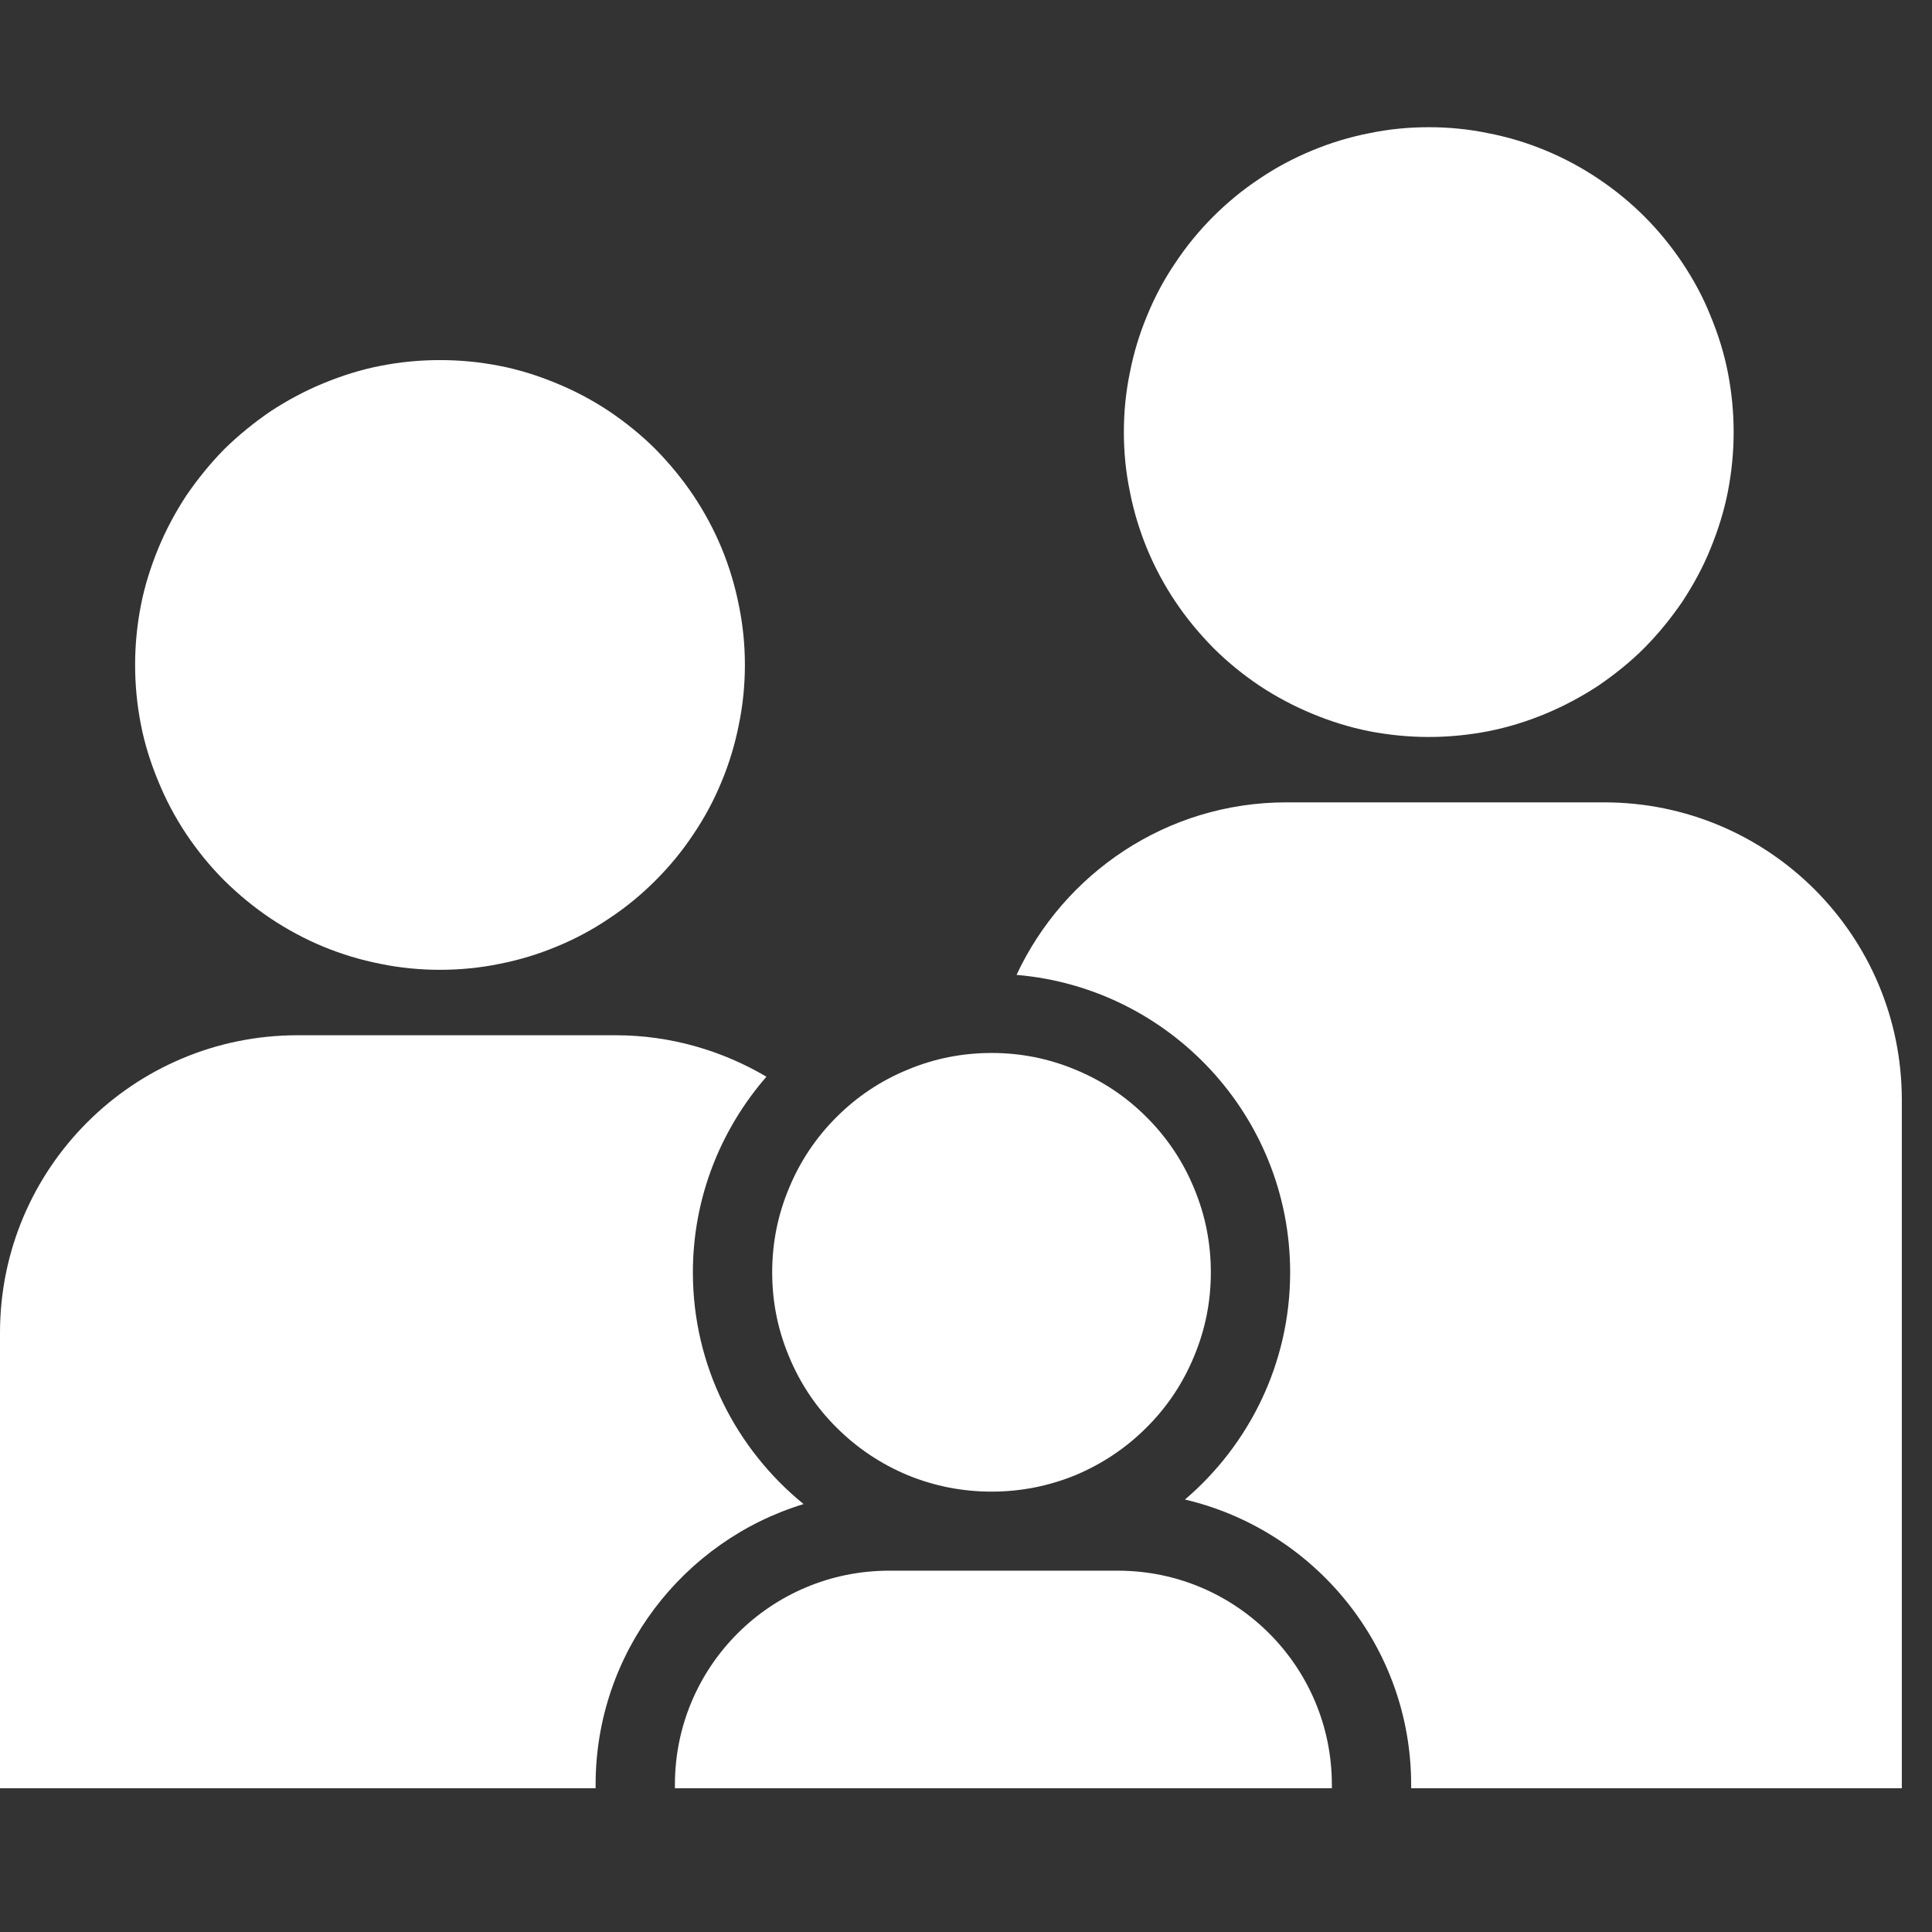
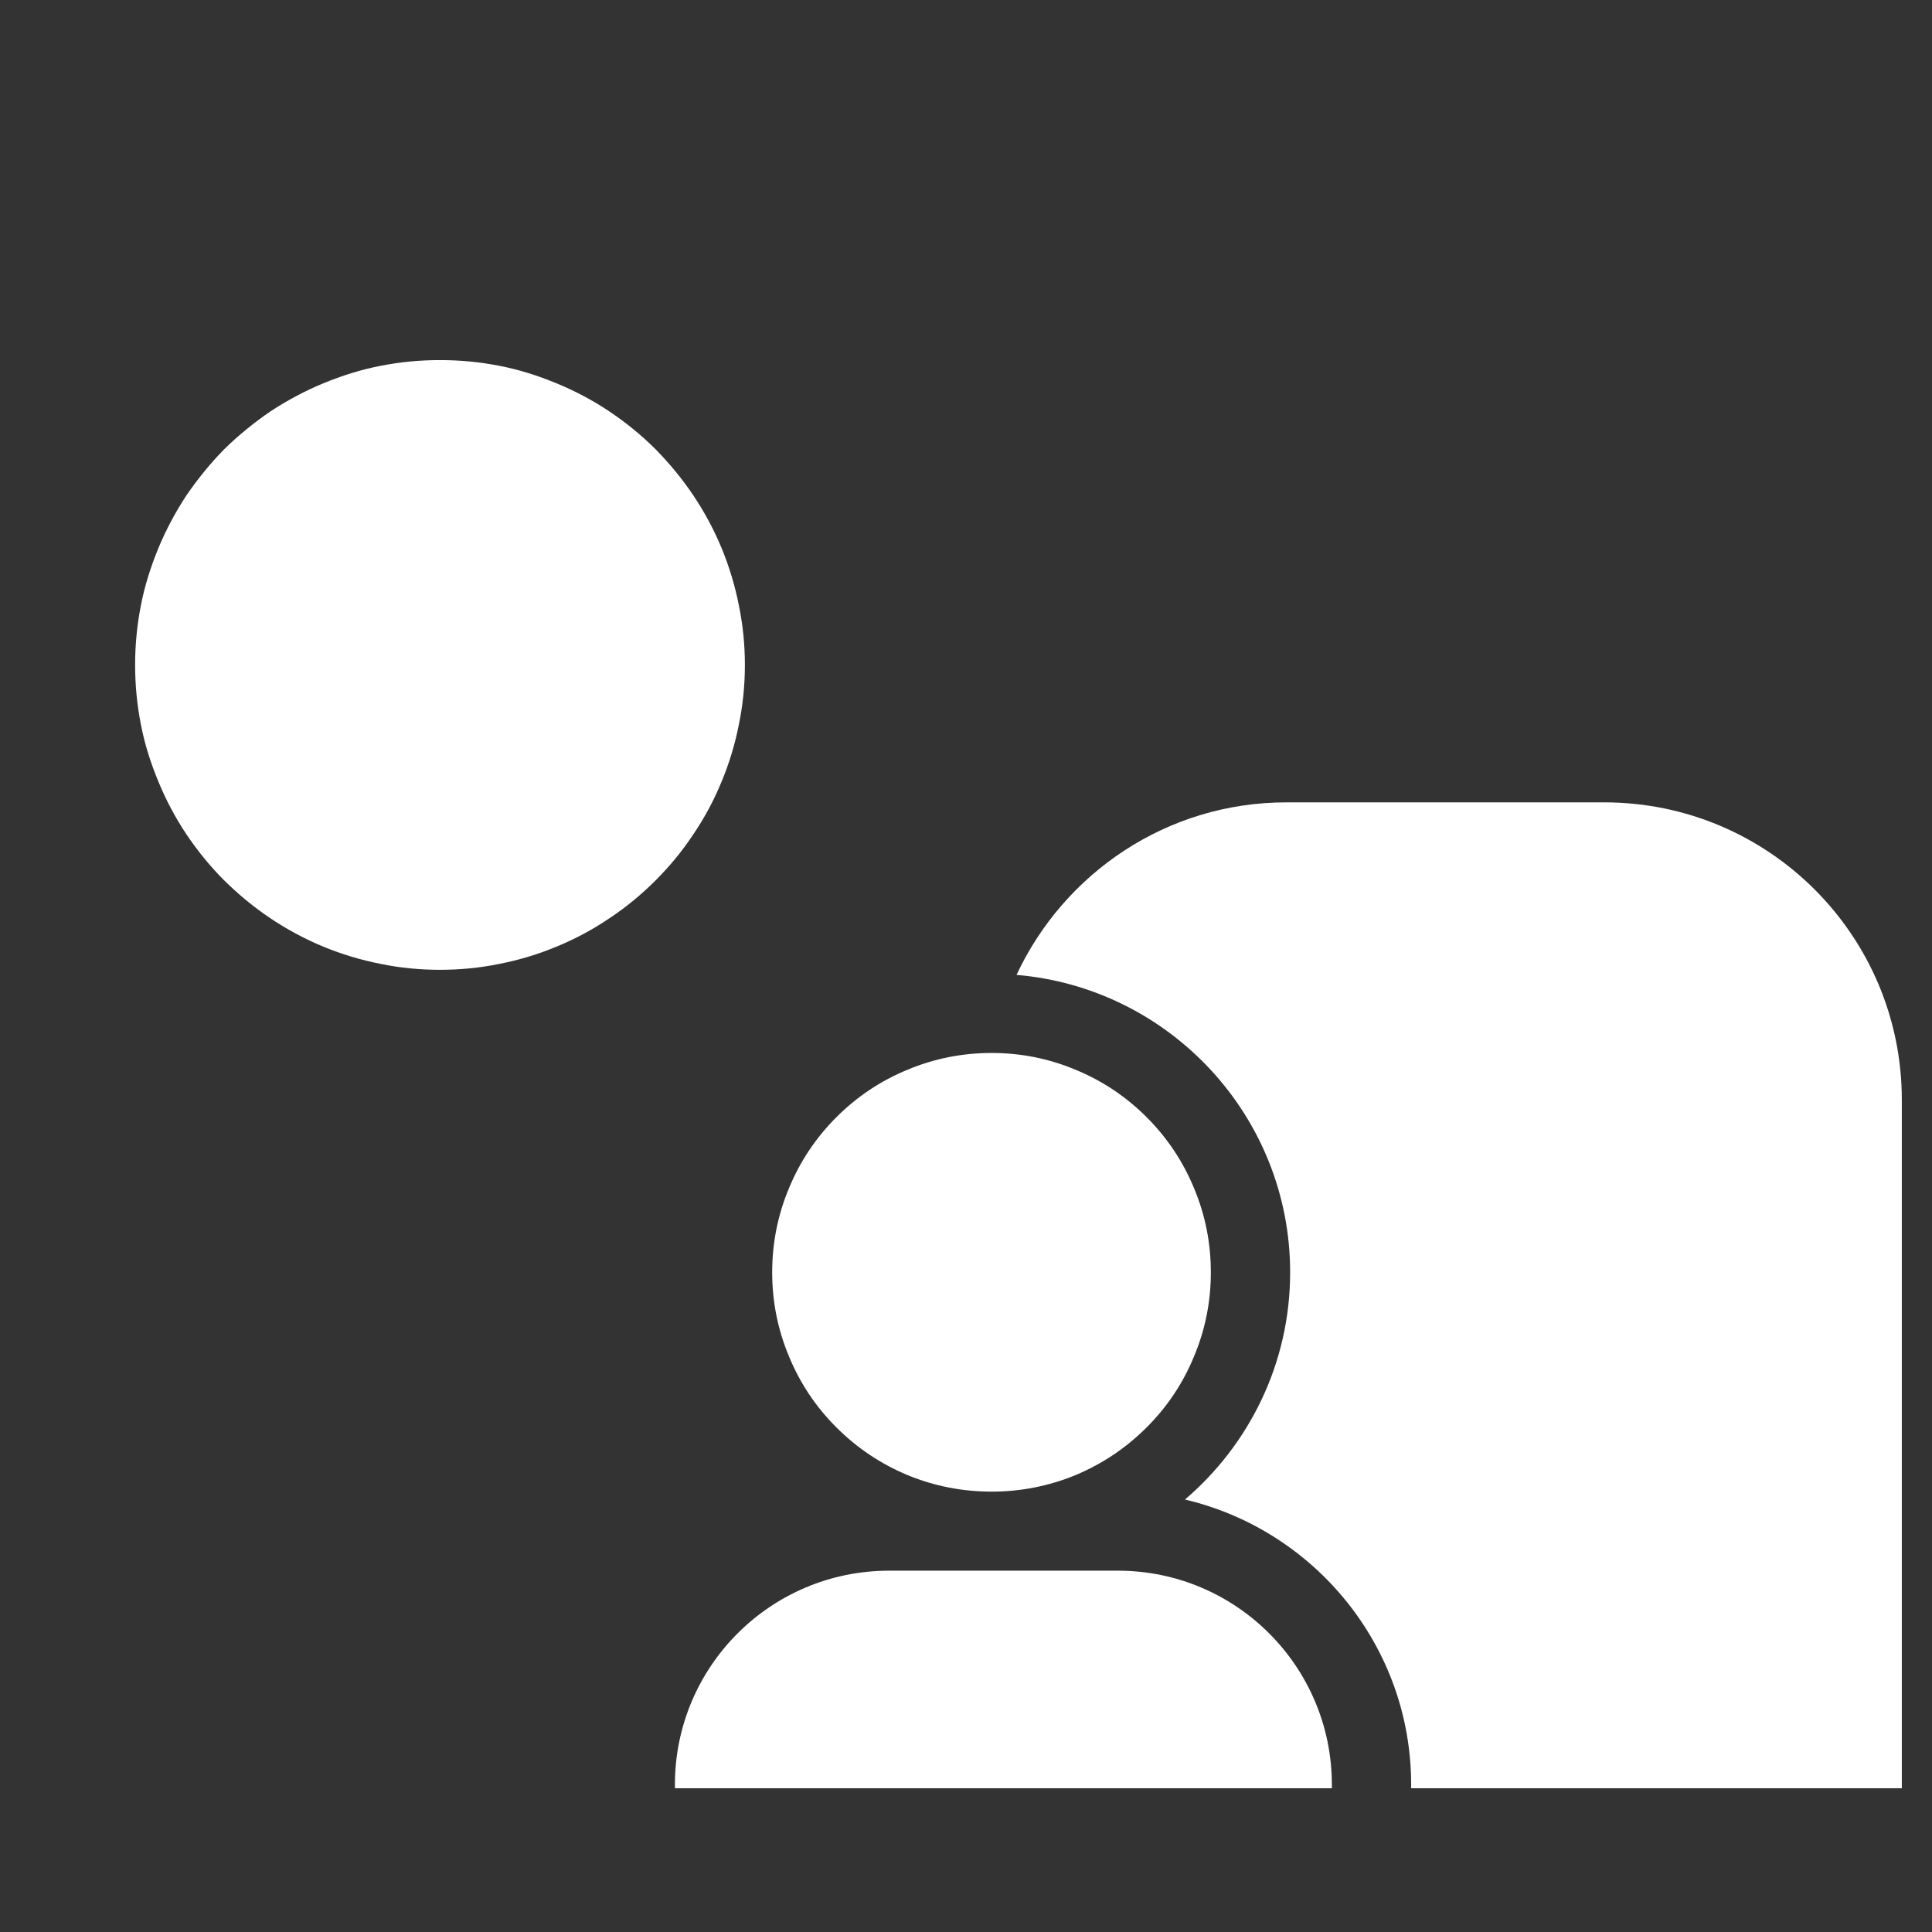
<svg xmlns="http://www.w3.org/2000/svg" width="42" zoomAndPan="magnify" viewBox="0 0 31.5 31.5" height="42" preserveAspectRatio="xMidYMid meet" version="1.0">
  <rect x="0" y="0" width="31.5" height="31.5" fill="#333333" stroke="none" />
  <defs>
    <clipPath id="ea719df20d">
-       <path d="M 20.82 5.012 L 24.879 5.012 L 24.879 9.07 L 20.82 9.07 Z M 20.82 5.012 " clip-rule="nonzero" />
-     </clipPath>
+       </clipPath>
    <clipPath id="1399471a01">
      <path d="M 22.852 5.012 C 21.727 5.012 20.82 5.922 20.82 7.043 C 20.82 8.164 21.727 9.07 22.852 9.07 C 23.973 9.07 24.879 8.164 24.879 7.043 C 24.879 5.922 23.973 5.012 22.852 5.012 Z M 22.852 5.012 " clip-rule="nonzero" />
    </clipPath>
    <clipPath id="1b388ee5e4">
      <path d="M 11 25 L 22 25 L 22 29.375 L 11 29.375 Z M 11 25 " clip-rule="nonzero" />
    </clipPath>
    <clipPath id="5530a4730a">
-       <path d="M 18 2.059 L 29 2.059 L 29 13 L 18 13 Z M 18 2.059 " clip-rule="nonzero" />
-     </clipPath>
+       </clipPath>
    <clipPath id="aa5abd8c7c">
      <path d="M 16 13 L 31.008 13 L 31.008 29.375 L 16 29.375 Z M 16 13 " clip-rule="nonzero" />
    </clipPath>
    <clipPath id="4f4ecf79ba">
      <path d="M 0 16 L 14 16 L 14 29.375 L 0 29.375 Z M 0 16 " clip-rule="nonzero" />
    </clipPath>
  </defs>
  <g clip-path="url(#ea719df20d)">
    <g clip-path="url(#1399471a01)">
      <path fill="#ffffff" d="M 20.82 5.012 L 24.879 5.012 L 24.879 9.07 L 20.82 9.07 Z M 20.82 5.012 " fill-opacity="1" fill-rule="nonzero" />
    </g>
  </g>
  <g clip-path="url(#1b388ee5e4)">
    <path fill="#ffffff" d="M 18.227 25.609 L 14.496 25.609 C 12.566 25.609 11.004 27.172 11.004 29.098 L 11.004 29.156 L 21.715 29.156 L 21.715 29.098 C 21.715 27.172 20.152 25.609 18.227 25.609 Z M 18.227 25.609 " fill-opacity="1" fill-rule="nonzero" />
  </g>
-   <path fill="#ffffff" d="M 19.742 20.746 C 19.742 21.219 19.652 21.676 19.469 22.113 C 19.289 22.551 19.031 22.938 18.695 23.273 C 18.359 23.609 17.973 23.867 17.535 24.051 C 17.098 24.23 16.641 24.32 16.168 24.32 C 15.691 24.32 15.234 24.23 14.797 24.051 C 14.359 23.867 13.973 23.609 13.637 23.273 C 13.301 22.938 13.043 22.551 12.863 22.113 C 12.68 21.676 12.59 21.219 12.59 20.746 C 12.59 20.27 12.68 19.812 12.863 19.375 C 13.043 18.938 13.301 18.551 13.637 18.215 C 13.973 17.879 14.359 17.621 14.797 17.441 C 15.234 17.258 15.691 17.168 16.168 17.168 C 16.641 17.168 17.098 17.258 17.535 17.441 C 17.973 17.621 18.359 17.879 18.695 18.215 C 19.031 18.551 19.289 18.938 19.469 19.375 C 19.652 19.812 19.742 20.27 19.742 20.746 Z M 19.742 20.746 " fill-opacity="1" fill-rule="nonzero" />
+   <path fill="#ffffff" d="M 19.742 20.746 C 19.742 21.219 19.652 21.676 19.469 22.113 C 19.289 22.551 19.031 22.938 18.695 23.273 C 18.359 23.609 17.973 23.867 17.535 24.051 C 17.098 24.23 16.641 24.32 16.168 24.32 C 15.691 24.32 15.234 24.23 14.797 24.051 C 14.359 23.867 13.973 23.609 13.637 23.273 C 13.301 22.938 13.043 22.551 12.863 22.113 C 12.68 21.676 12.59 21.219 12.59 20.746 C 12.59 20.27 12.68 19.812 12.863 19.375 C 13.043 18.938 13.301 18.551 13.637 18.215 C 13.973 17.879 14.359 17.621 14.797 17.441 C 15.234 17.258 15.691 17.168 16.168 17.168 C 16.641 17.168 17.098 17.258 17.535 17.441 C 17.973 17.621 18.359 17.879 18.695 18.215 C 19.031 18.551 19.289 18.938 19.469 19.375 C 19.652 19.812 19.742 20.27 19.742 20.746 Z " fill-opacity="1" fill-rule="nonzero" />
  <path fill="#ffffff" d="M 12.145 10.84 C 12.145 11.168 12.113 11.492 12.047 11.812 C 11.984 12.133 11.891 12.441 11.766 12.742 C 11.641 13.047 11.488 13.332 11.305 13.602 C 11.125 13.875 10.918 14.125 10.688 14.355 C 10.457 14.586 10.207 14.793 9.934 14.973 C 9.664 15.156 9.379 15.309 9.074 15.434 C 8.773 15.559 8.465 15.652 8.145 15.715 C 7.824 15.781 7.5 15.812 7.172 15.812 C 6.848 15.812 6.523 15.781 6.203 15.715 C 5.883 15.652 5.574 15.559 5.27 15.434 C 4.969 15.309 4.684 15.156 4.41 14.973 C 4.141 14.793 3.891 14.586 3.656 14.355 C 3.426 14.125 3.223 13.875 3.039 13.602 C 2.859 13.332 2.707 13.047 2.582 12.742 C 2.457 12.441 2.359 12.133 2.297 11.812 C 2.234 11.492 2.203 11.168 2.203 10.84 C 2.203 10.516 2.234 10.191 2.297 9.871 C 2.359 9.551 2.457 9.242 2.582 8.938 C 2.707 8.637 2.859 8.352 3.039 8.078 C 3.223 7.809 3.426 7.559 3.656 7.324 C 3.891 7.094 4.141 6.891 4.41 6.707 C 4.684 6.527 4.969 6.375 5.27 6.25 C 5.574 6.125 5.883 6.027 6.203 5.965 C 6.523 5.902 6.848 5.871 7.172 5.871 C 7.5 5.871 7.824 5.902 8.145 5.965 C 8.465 6.027 8.773 6.125 9.074 6.25 C 9.379 6.375 9.664 6.527 9.934 6.707 C 10.207 6.891 10.457 7.094 10.688 7.324 C 10.918 7.559 11.125 7.809 11.305 8.078 C 11.488 8.352 11.641 8.637 11.766 8.938 C 11.891 9.242 11.984 9.551 12.047 9.871 C 12.113 10.191 12.145 10.516 12.145 10.84 Z M 12.145 10.84 " fill-opacity="1" fill-rule="nonzero" />
  <g clip-path="url(#5530a4730a)">
    <path fill="#ffffff" d="M 28.266 7.047 C 28.266 7.371 28.234 7.695 28.172 8.016 C 28.109 8.336 28.012 8.645 27.887 8.949 C 27.766 9.25 27.609 9.535 27.43 9.809 C 27.246 10.078 27.043 10.328 26.812 10.562 C 26.582 10.793 26.328 10.996 26.059 11.18 C 25.785 11.359 25.5 11.512 25.199 11.637 C 24.898 11.762 24.586 11.859 24.266 11.922 C 23.945 11.984 23.621 12.016 23.297 12.016 C 22.969 12.016 22.645 11.984 22.324 11.922 C 22.008 11.859 21.695 11.762 21.395 11.637 C 21.094 11.512 20.805 11.359 20.535 11.18 C 20.262 10.996 20.012 10.793 19.781 10.562 C 19.551 10.328 19.344 10.078 19.164 9.809 C 18.98 9.535 18.828 9.25 18.703 8.949 C 18.578 8.645 18.484 8.336 18.422 8.016 C 18.355 7.695 18.324 7.371 18.324 7.047 C 18.324 6.719 18.355 6.395 18.422 6.074 C 18.484 5.754 18.578 5.445 18.703 5.145 C 18.828 4.84 18.98 4.555 19.164 4.285 C 19.344 4.012 19.551 3.762 19.781 3.531 C 20.012 3.301 20.262 3.094 20.535 2.914 C 20.805 2.73 21.094 2.578 21.395 2.453 C 21.695 2.328 22.008 2.234 22.324 2.172 C 22.645 2.105 22.969 2.074 23.297 2.074 C 23.621 2.074 23.945 2.105 24.266 2.172 C 24.586 2.234 24.898 2.328 25.199 2.453 C 25.5 2.578 25.785 2.73 26.059 2.914 C 26.328 3.094 26.582 3.301 26.812 3.531 C 27.043 3.762 27.246 4.012 27.43 4.285 C 27.609 4.555 27.766 4.84 27.887 5.145 C 28.012 5.445 28.109 5.754 28.172 6.074 C 28.234 6.395 28.266 6.719 28.266 7.047 Z M 28.266 7.047 " fill-opacity="1" fill-rule="nonzero" />
  </g>
  <g clip-path="url(#aa5abd8c7c)">
    <path fill="#ffffff" d="M 26.156 13.082 L 20.973 13.082 C 19.023 13.082 17.348 14.238 16.574 15.895 C 19.07 16.105 21.035 18.199 21.035 20.746 C 21.035 22.227 20.367 23.555 19.32 24.449 C 21.43 24.945 23.008 26.84 23.008 29.098 L 23.008 29.156 L 31.008 29.156 L 31.008 17.934 C 31.008 15.254 28.836 13.082 26.156 13.082 Z M 26.156 13.082 " fill-opacity="1" fill-rule="nonzero" />
  </g>
  <g clip-path="url(#4f4ecf79ba)">
-     <path fill="#ffffff" d="M 13.102 24.523 C 12.004 23.629 11.297 22.27 11.297 20.746 C 11.297 19.523 11.754 18.41 12.496 17.555 C 11.773 17.129 10.934 16.879 10.035 16.879 L 4.852 16.879 C 2.172 16.879 0 19.051 0 21.73 L 0 29.156 L 9.711 29.156 L 9.711 29.098 C 9.711 26.945 11.141 25.121 13.102 24.523 Z M 13.102 24.523 " fill-opacity="1" fill-rule="nonzero" />
-   </g>
+     </g>
</svg>